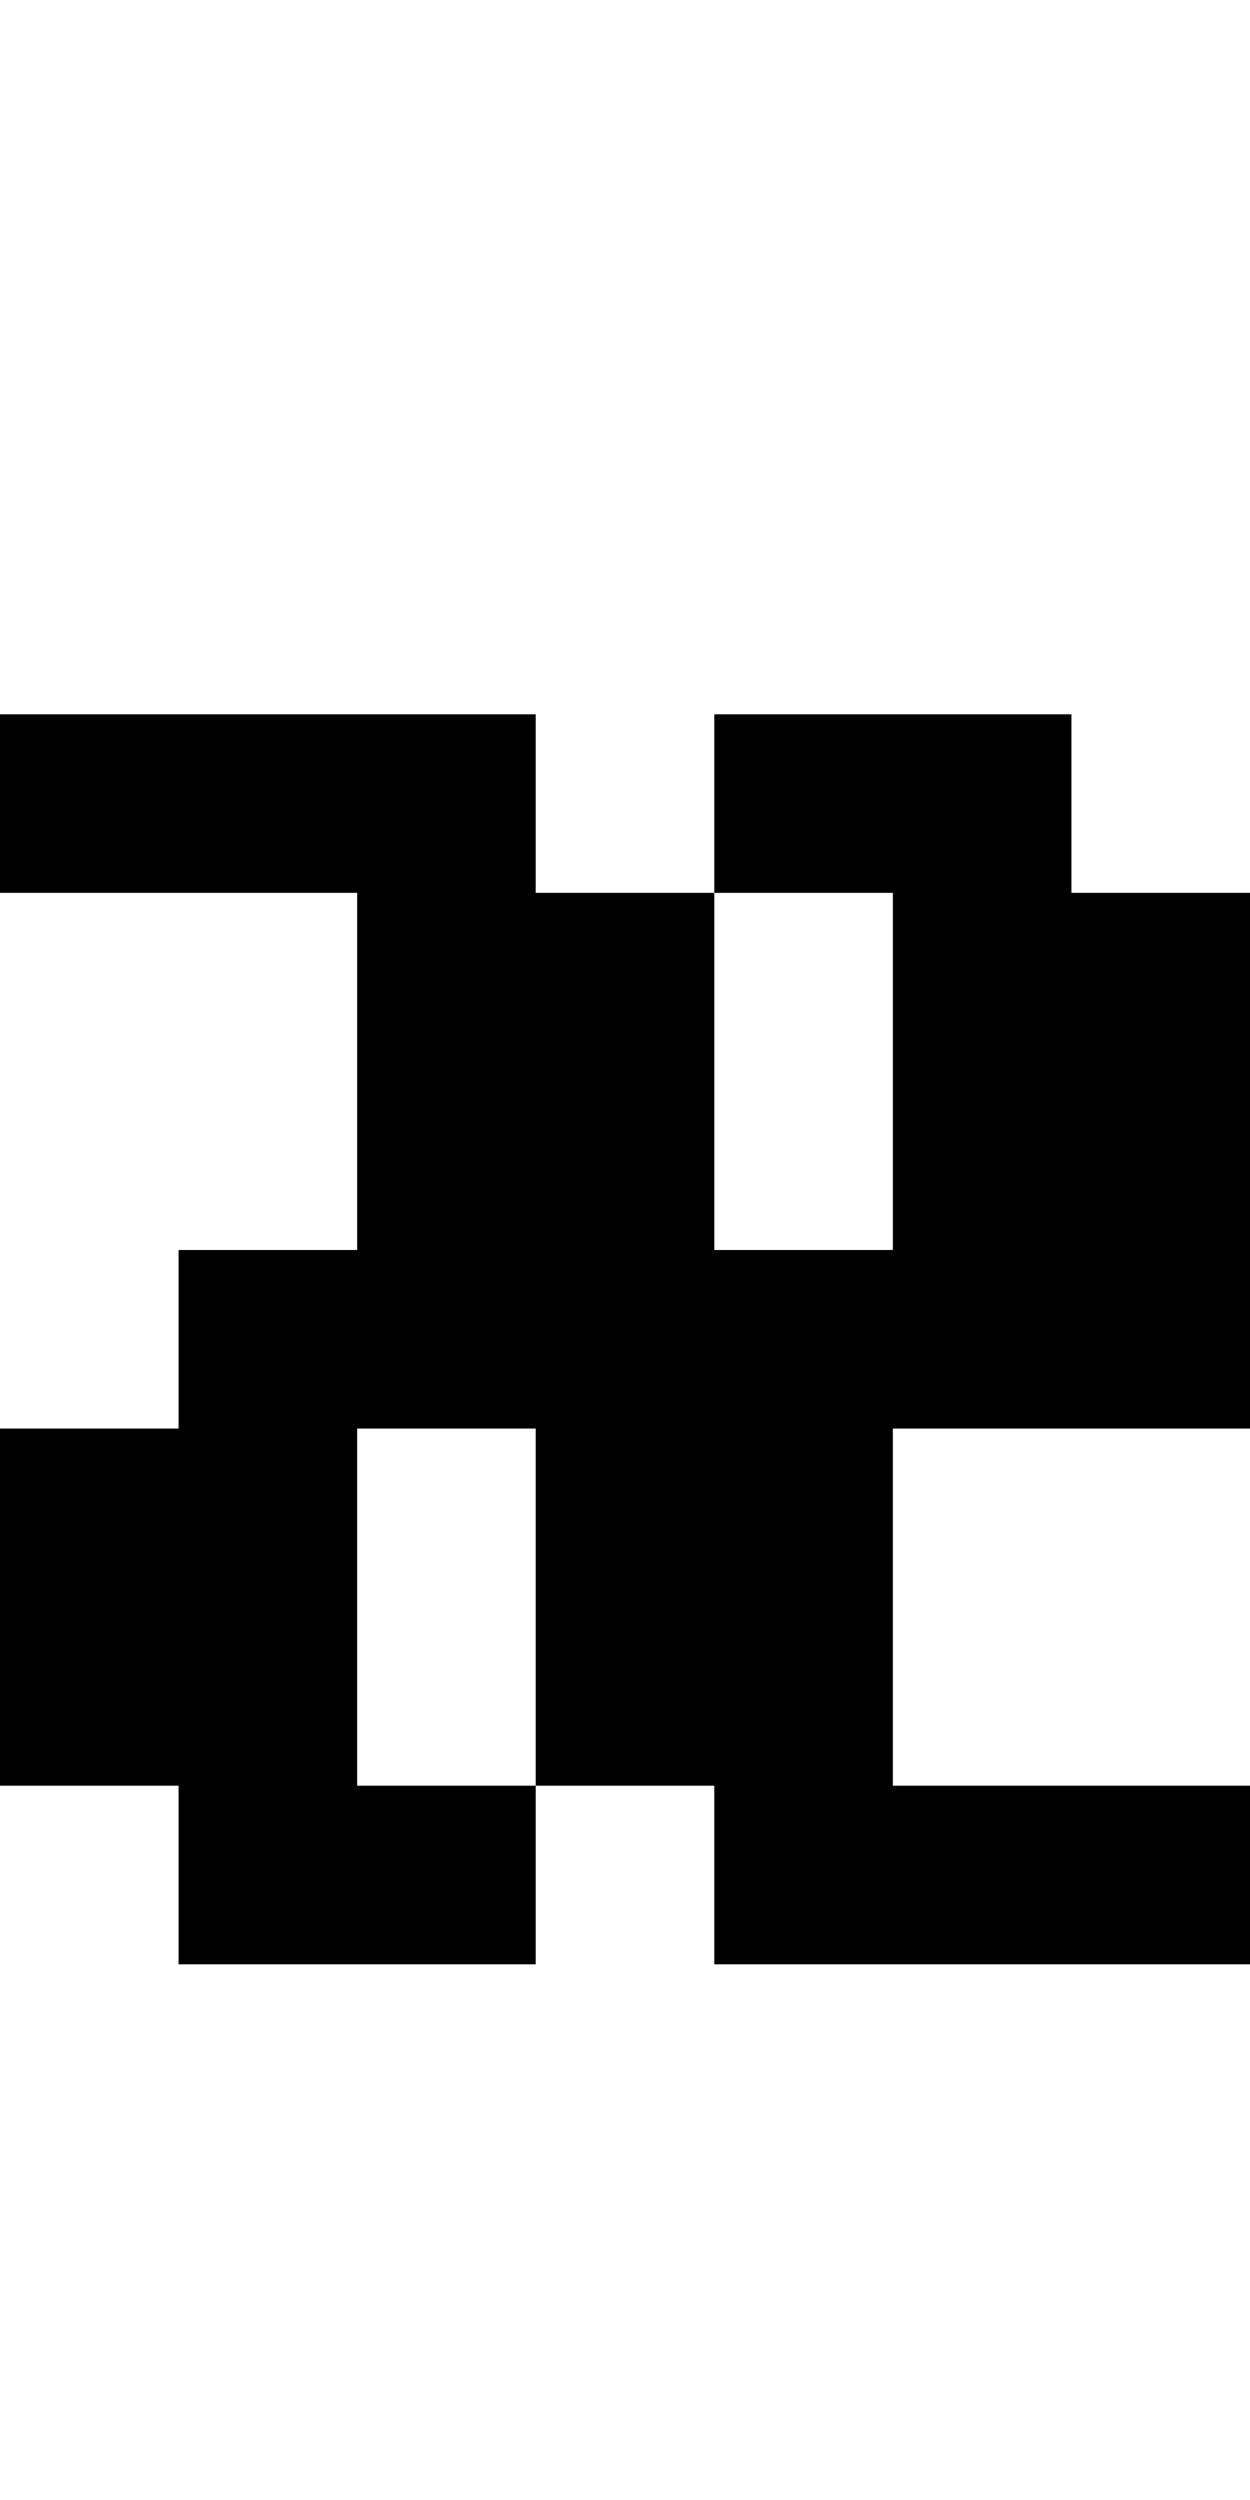
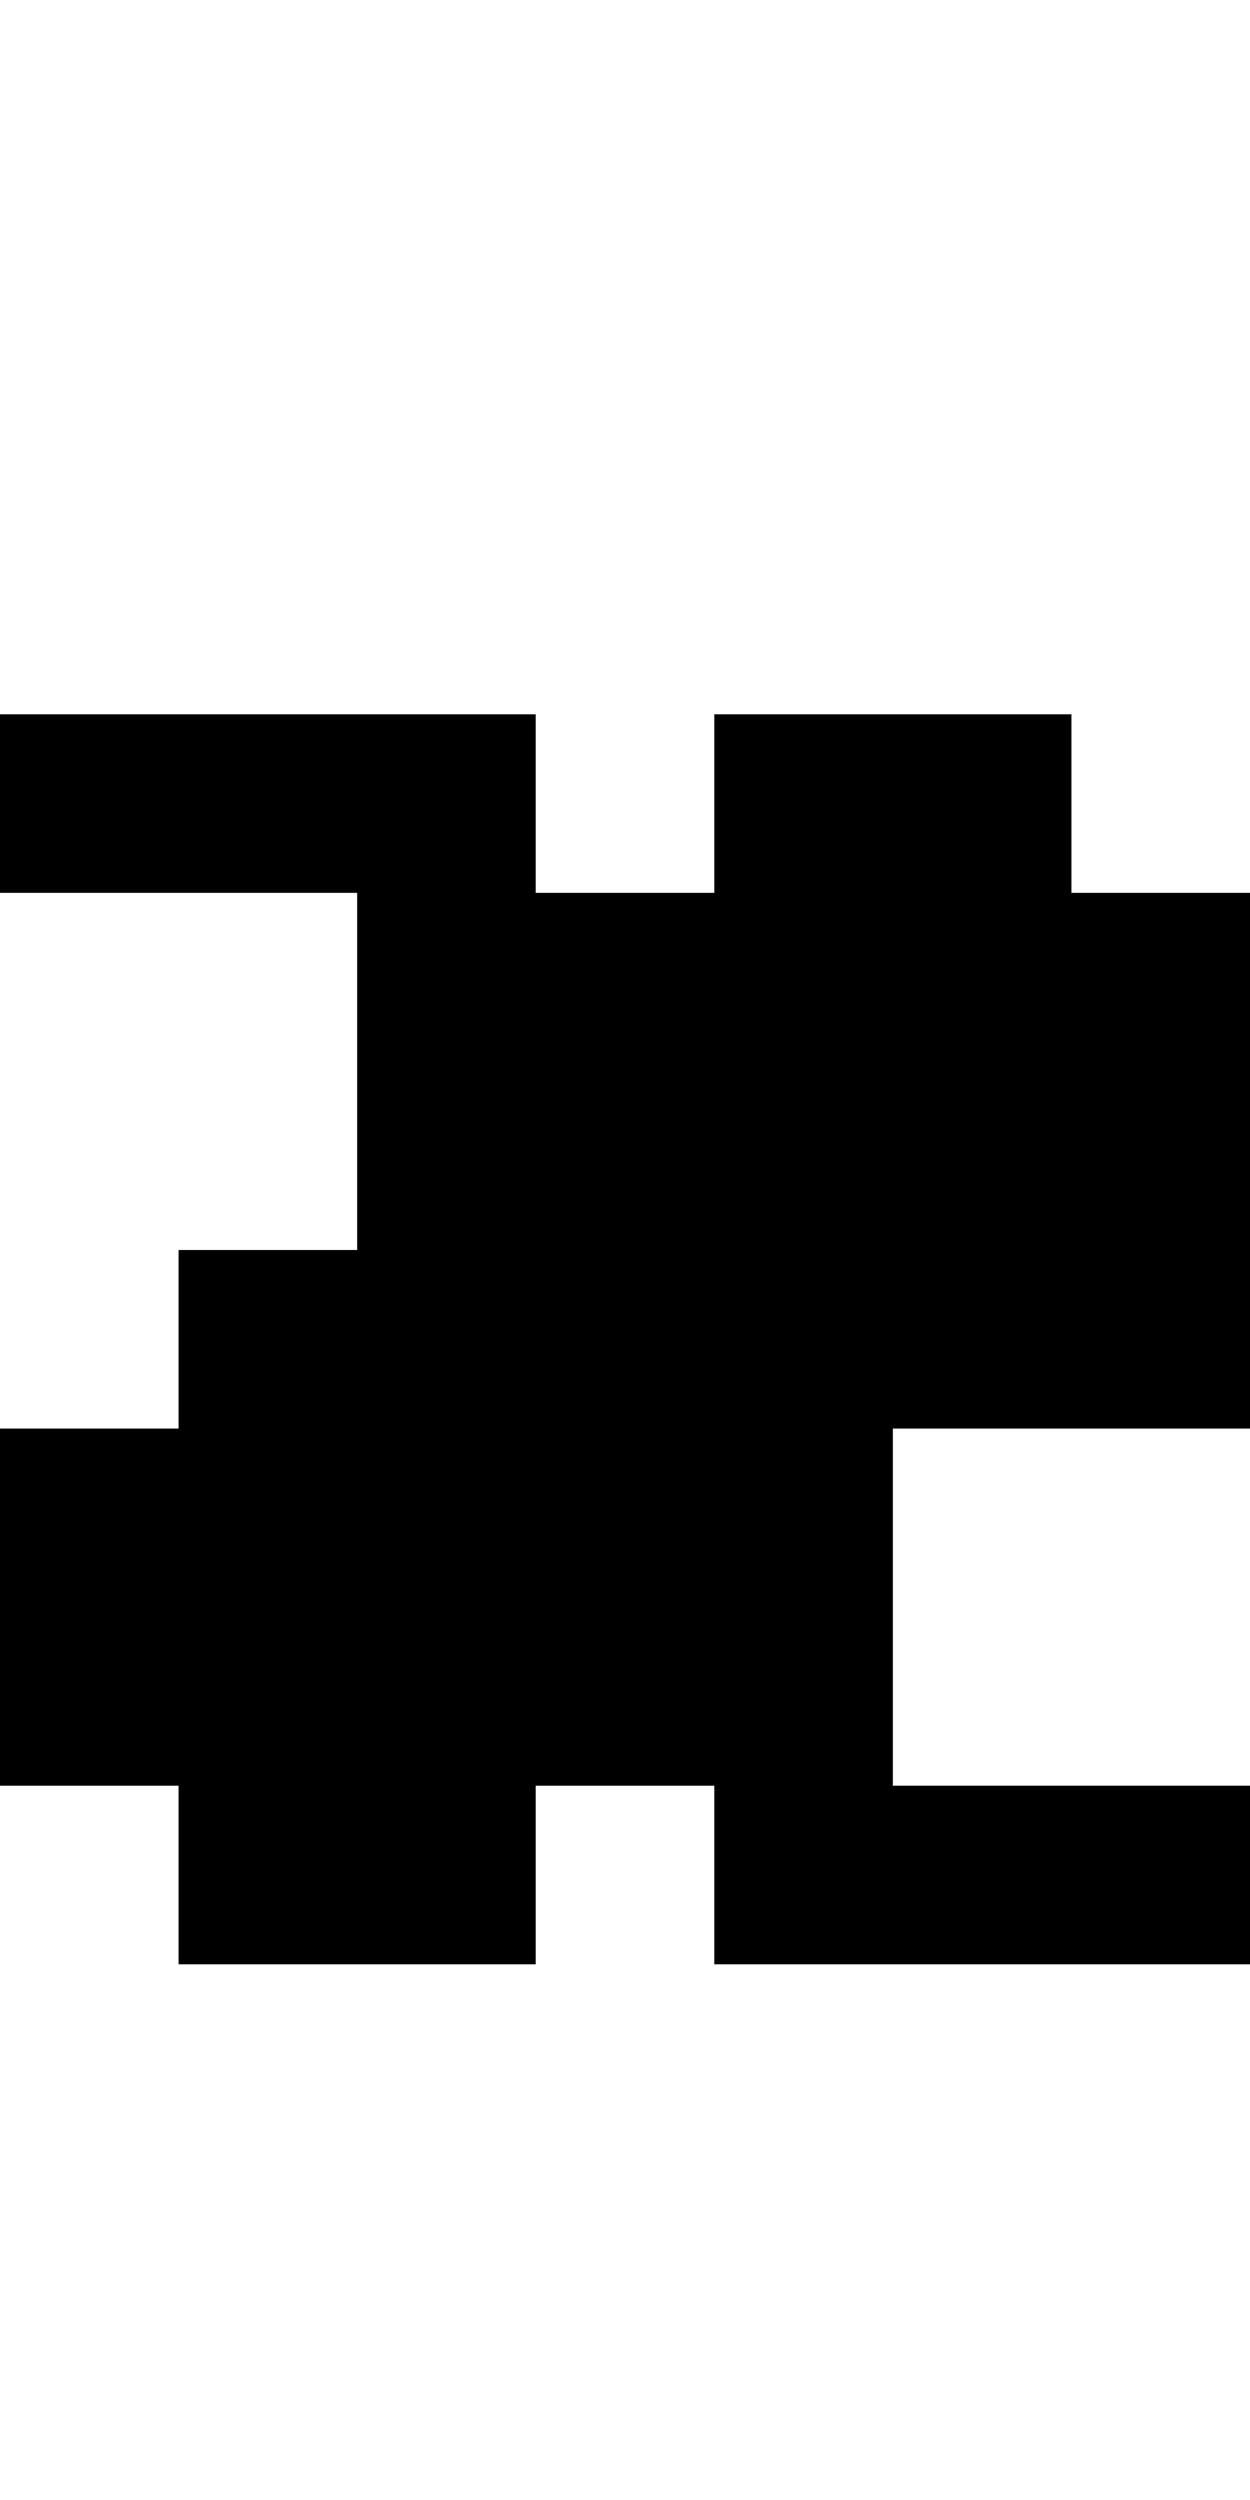
<svg xmlns="http://www.w3.org/2000/svg" version="1.0" width="28pt" height="56pt" viewBox="0 0 28 56" preserveAspectRatio="xMidYMid meet">
  <g transform="translate(0,56) scale(1,-1)" fill="#000000" stroke="none">
-     <path d="M0 38 l0 -2 4 0 4 0 0 -4 0 -4 -2 0 -2 0 0 -2 0 -2 -2 0 -2 0 0 -4 0 -4 2 0 2 0 0 -2 0 -2 4 0 4 0 0 2 0 2 2 0 2 0 0 -2 0 -2 6 0 6 0 0 2 0 2 -4 0 -4 0 0 4 0 4 4 0 4 0 0 6 0 6 -2 0 -2 0 0 2 0 2 -4 0 -4 0 0 -2 0 -2 -2 0 -2 0 0 2 0 2 -6 0 -6 0 0 -2z m20 -6 l0 -4 -2 0 -2 0 0 4 0 4 2 0 2 0 0 -4z m-8 -12 l0 -4 -2 0 -2 0 0 4 0 4 2 0 2 0 0 -4z" />
+     <path d="M0 38 l0 -2 4 0 4 0 0 -4 0 -4 -2 0 -2 0 0 -2 0 -2 -2 0 -2 0 0 -4 0 -4 2 0 2 0 0 -2 0 -2 4 0 4 0 0 2 0 2 2 0 2 0 0 -2 0 -2 6 0 6 0 0 2 0 2 -4 0 -4 0 0 4 0 4 4 0 4 0 0 6 0 6 -2 0 -2 0 0 2 0 2 -4 0 -4 0 0 -2 0 -2 -2 0 -2 0 0 2 0 2 -6 0 -6 0 0 -2z m20 -6 l0 -4 -2 0 -2 0 0 4 0 4 2 0 2 0 0 -4z l0 -4 -2 0 -2 0 0 4 0 4 2 0 2 0 0 -4z" />
  </g>
</svg>